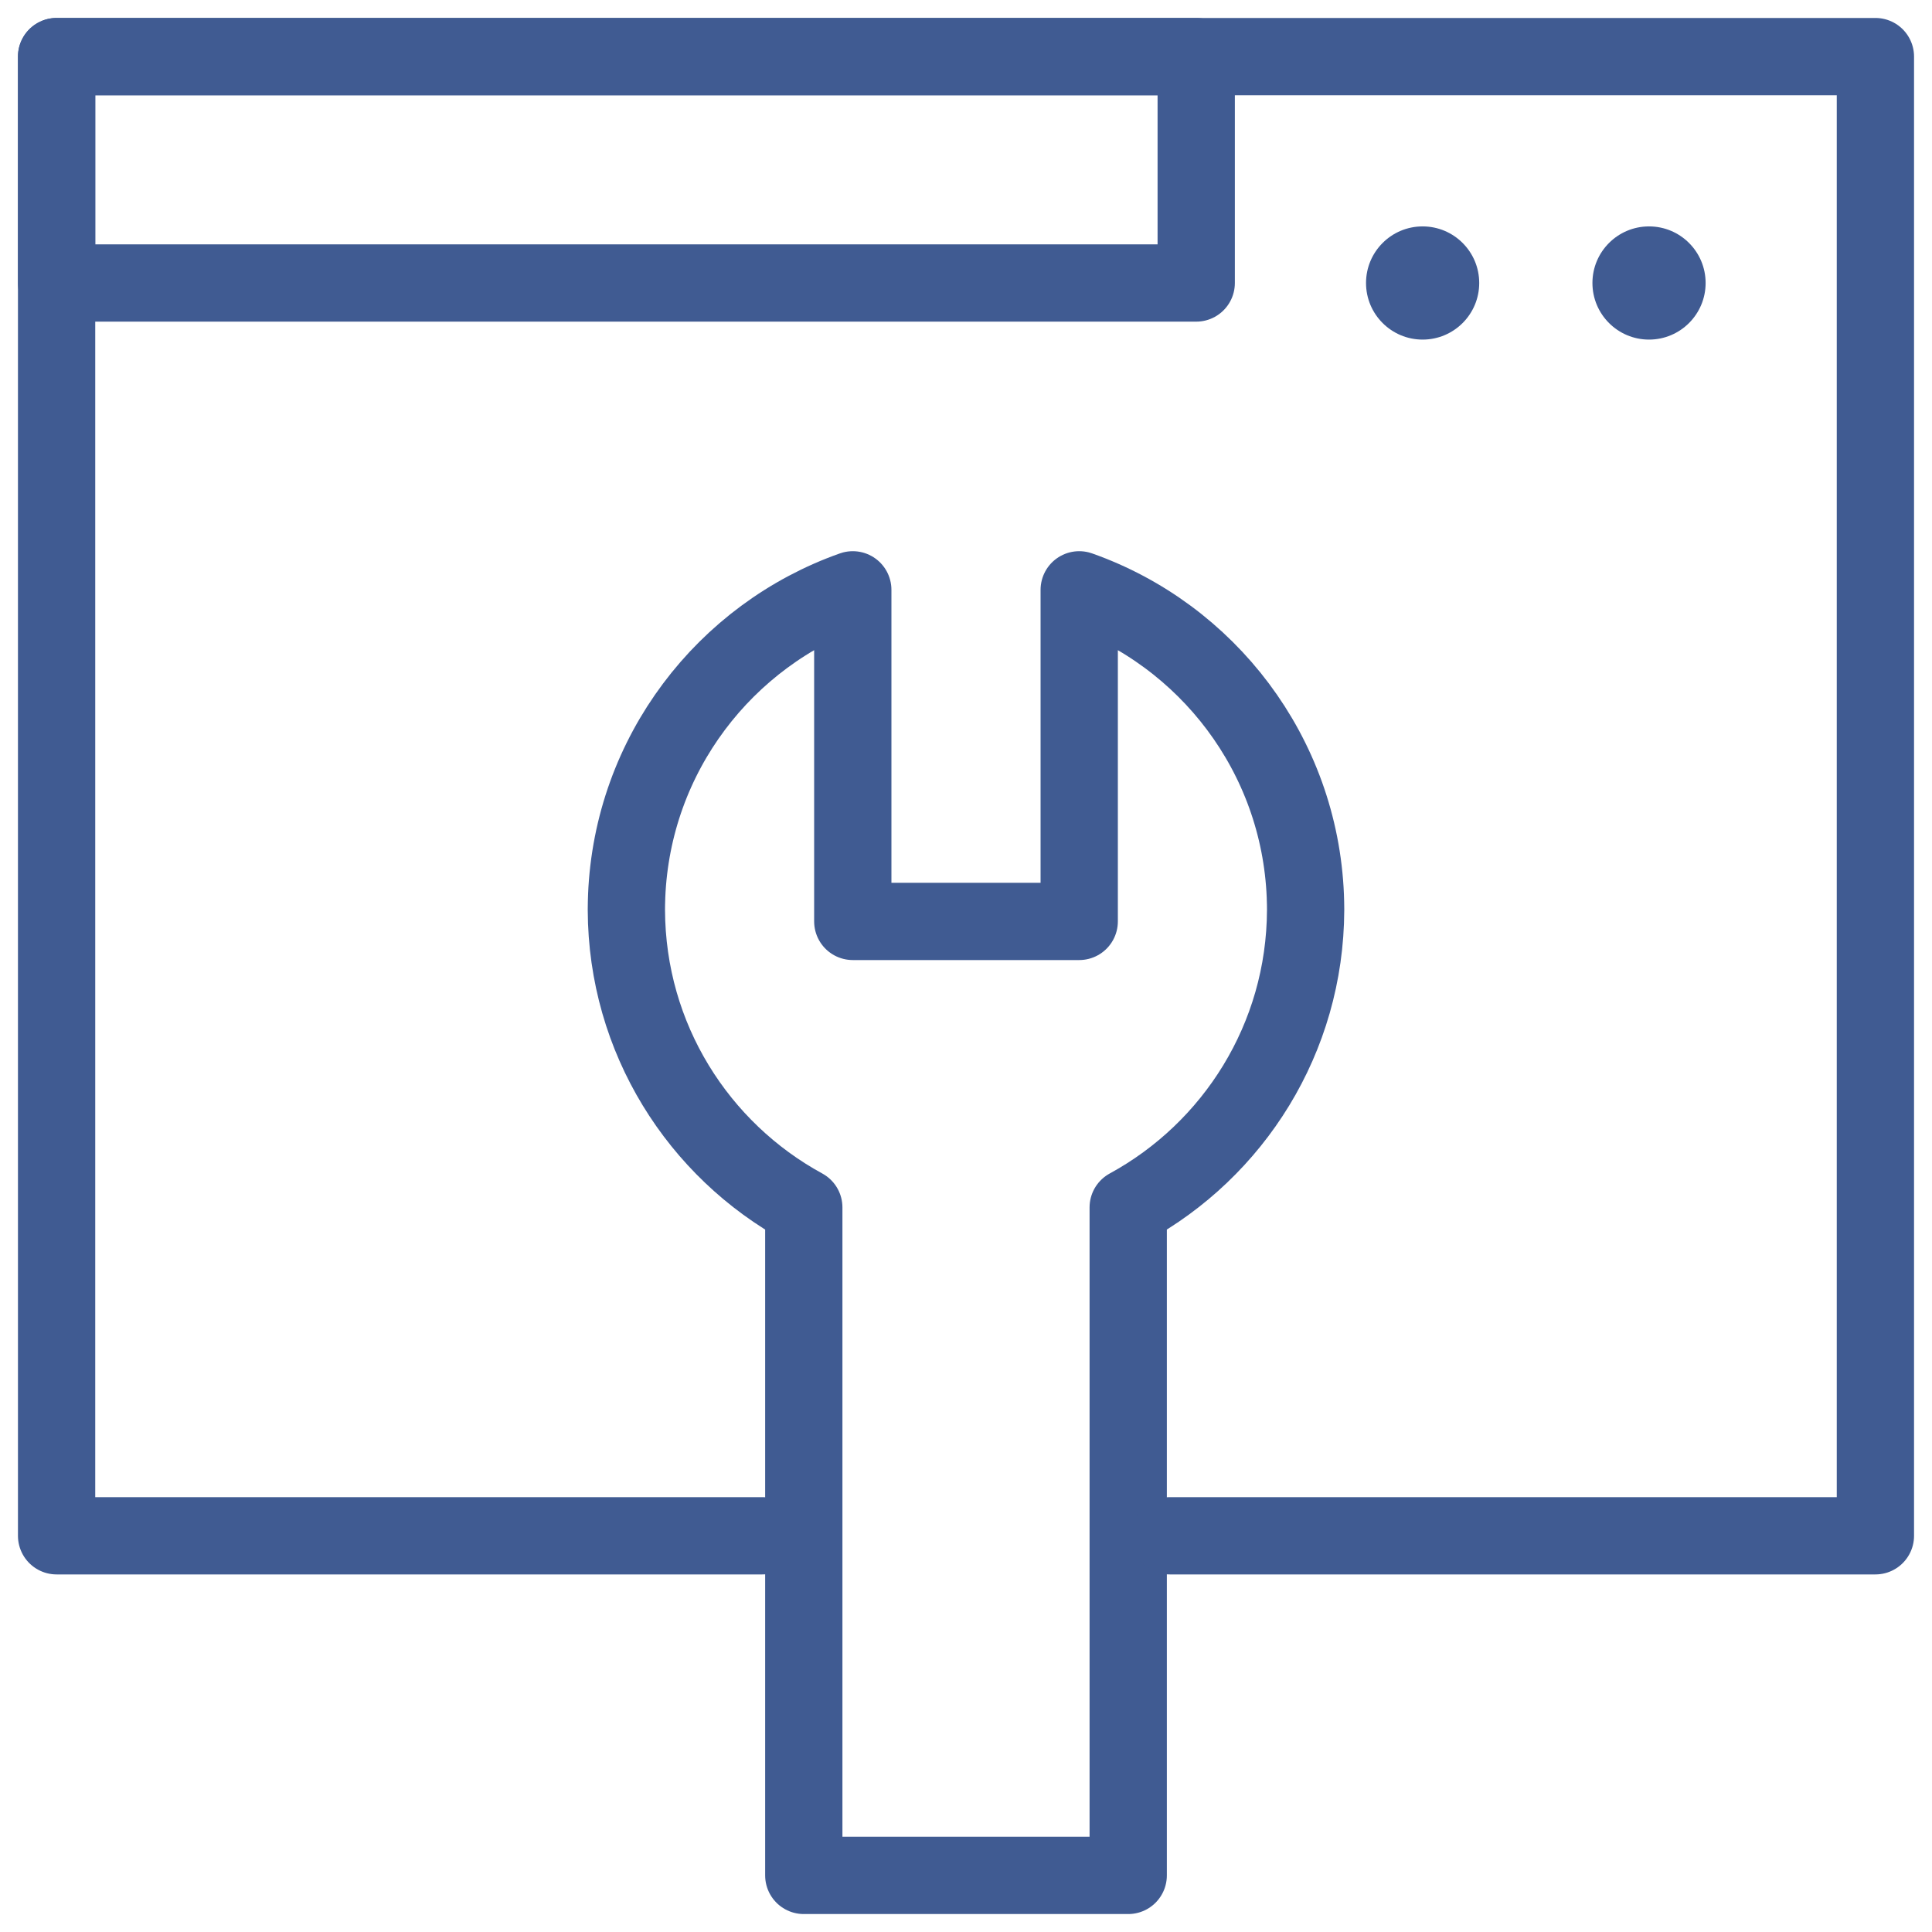
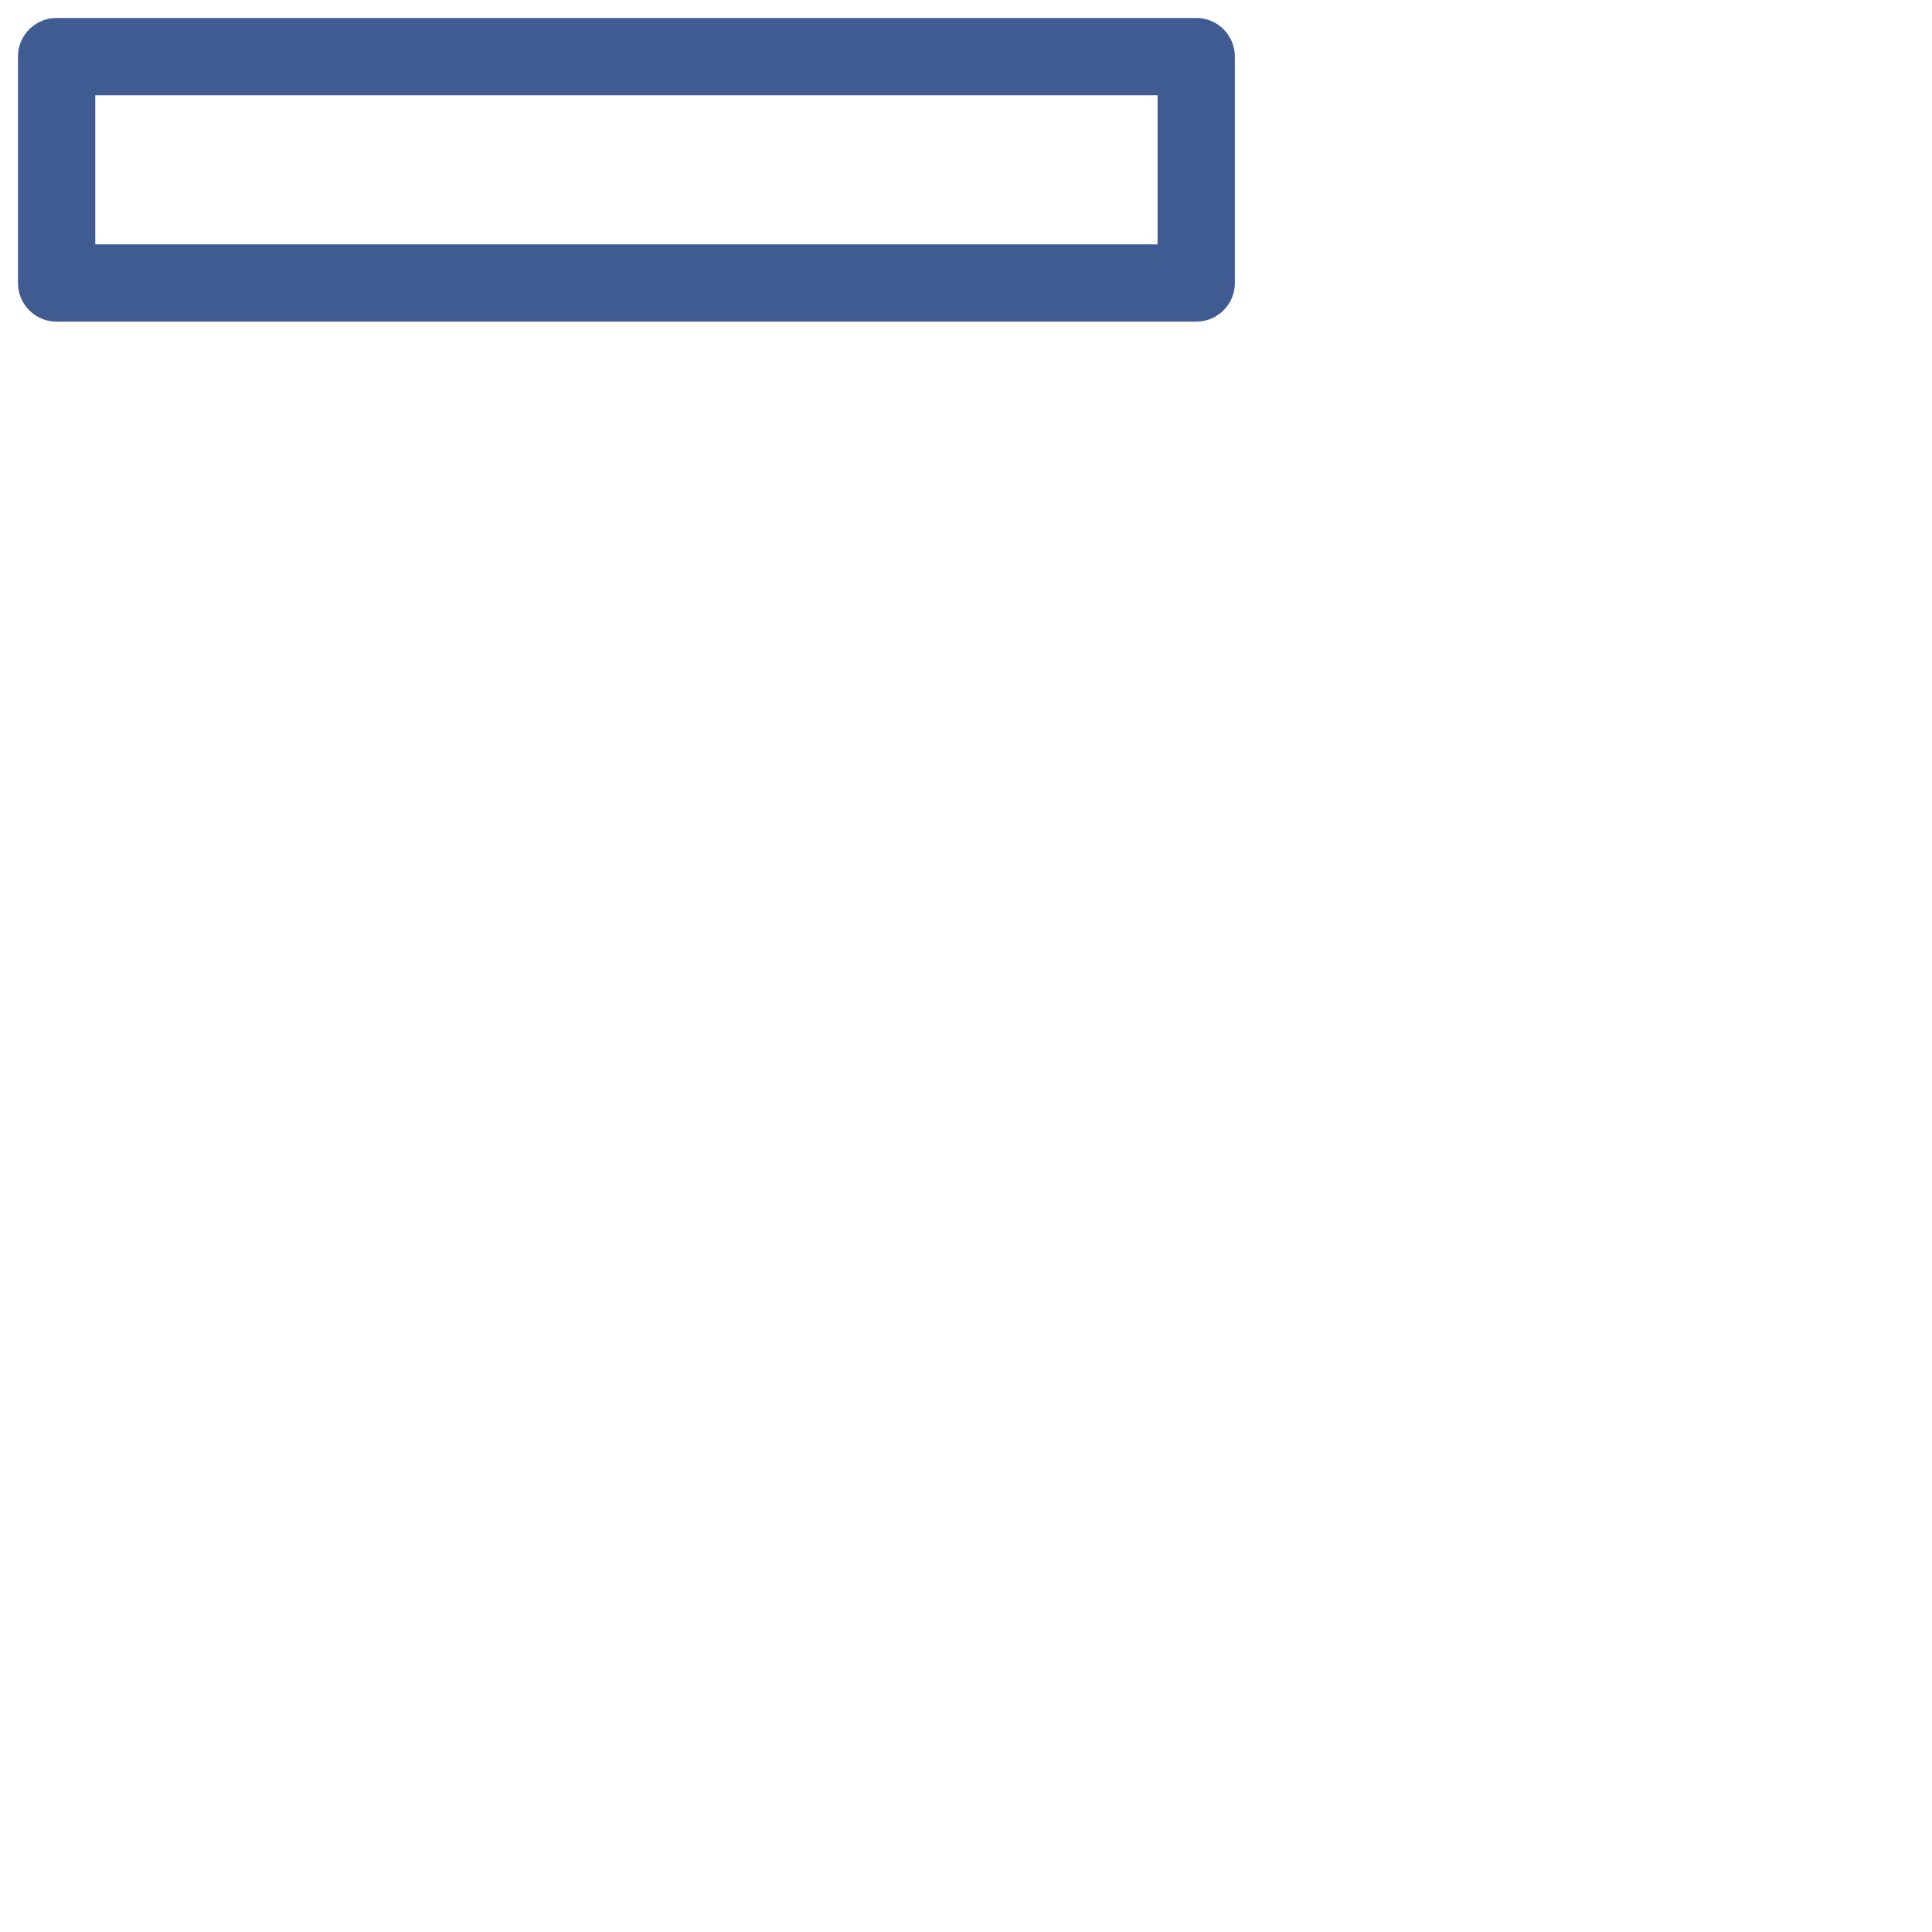
<svg xmlns="http://www.w3.org/2000/svg" width="75" height="75" viewBox="0 0 75 75" fill="none">
-   <path d="M50.684 35.285V35.329C50.667 40.311 47.887 44.644 43.797 46.872V72.803H31.203V46.872C27.113 44.644 24.332 40.311 24.316 35.329V35.285C24.316 35.211 24.316 35.136 24.319 35.061C24.321 34.973 24.324 34.887 24.327 34.799C24.325 34.794 24.325 34.79 24.327 34.786C24.551 29.282 28.147 24.648 33.105 22.897V35.769H41.895V22.897C46.853 24.648 50.449 29.282 50.673 34.786C50.675 34.79 50.675 34.794 50.673 34.799C50.676 34.887 50.679 34.973 50.681 35.061C50.684 35.136 50.684 35.211 50.684 35.285Z" stroke="#405B92" stroke-width="3" stroke-miterlimit="10" stroke-linecap="round" stroke-linejoin="round" />
-   <path d="M45.41 59.619H72.803V2.197H2.197V59.619H29.59" stroke="#405B92" stroke-width="3" stroke-miterlimit="10" stroke-linecap="round" stroke-linejoin="round" />
-   <circle cx="64.015" cy="10.986" r="2.197" fill="#405B92" />
-   <circle cx="55.226" cy="10.986" r="2.197" fill="#405B92" />
  <path d="M46.437 2.197H2.198V10.986H46.437V2.197Z" stroke="#405B92" stroke-width="3" stroke-miterlimit="10" stroke-linecap="round" stroke-linejoin="round" />
</svg>